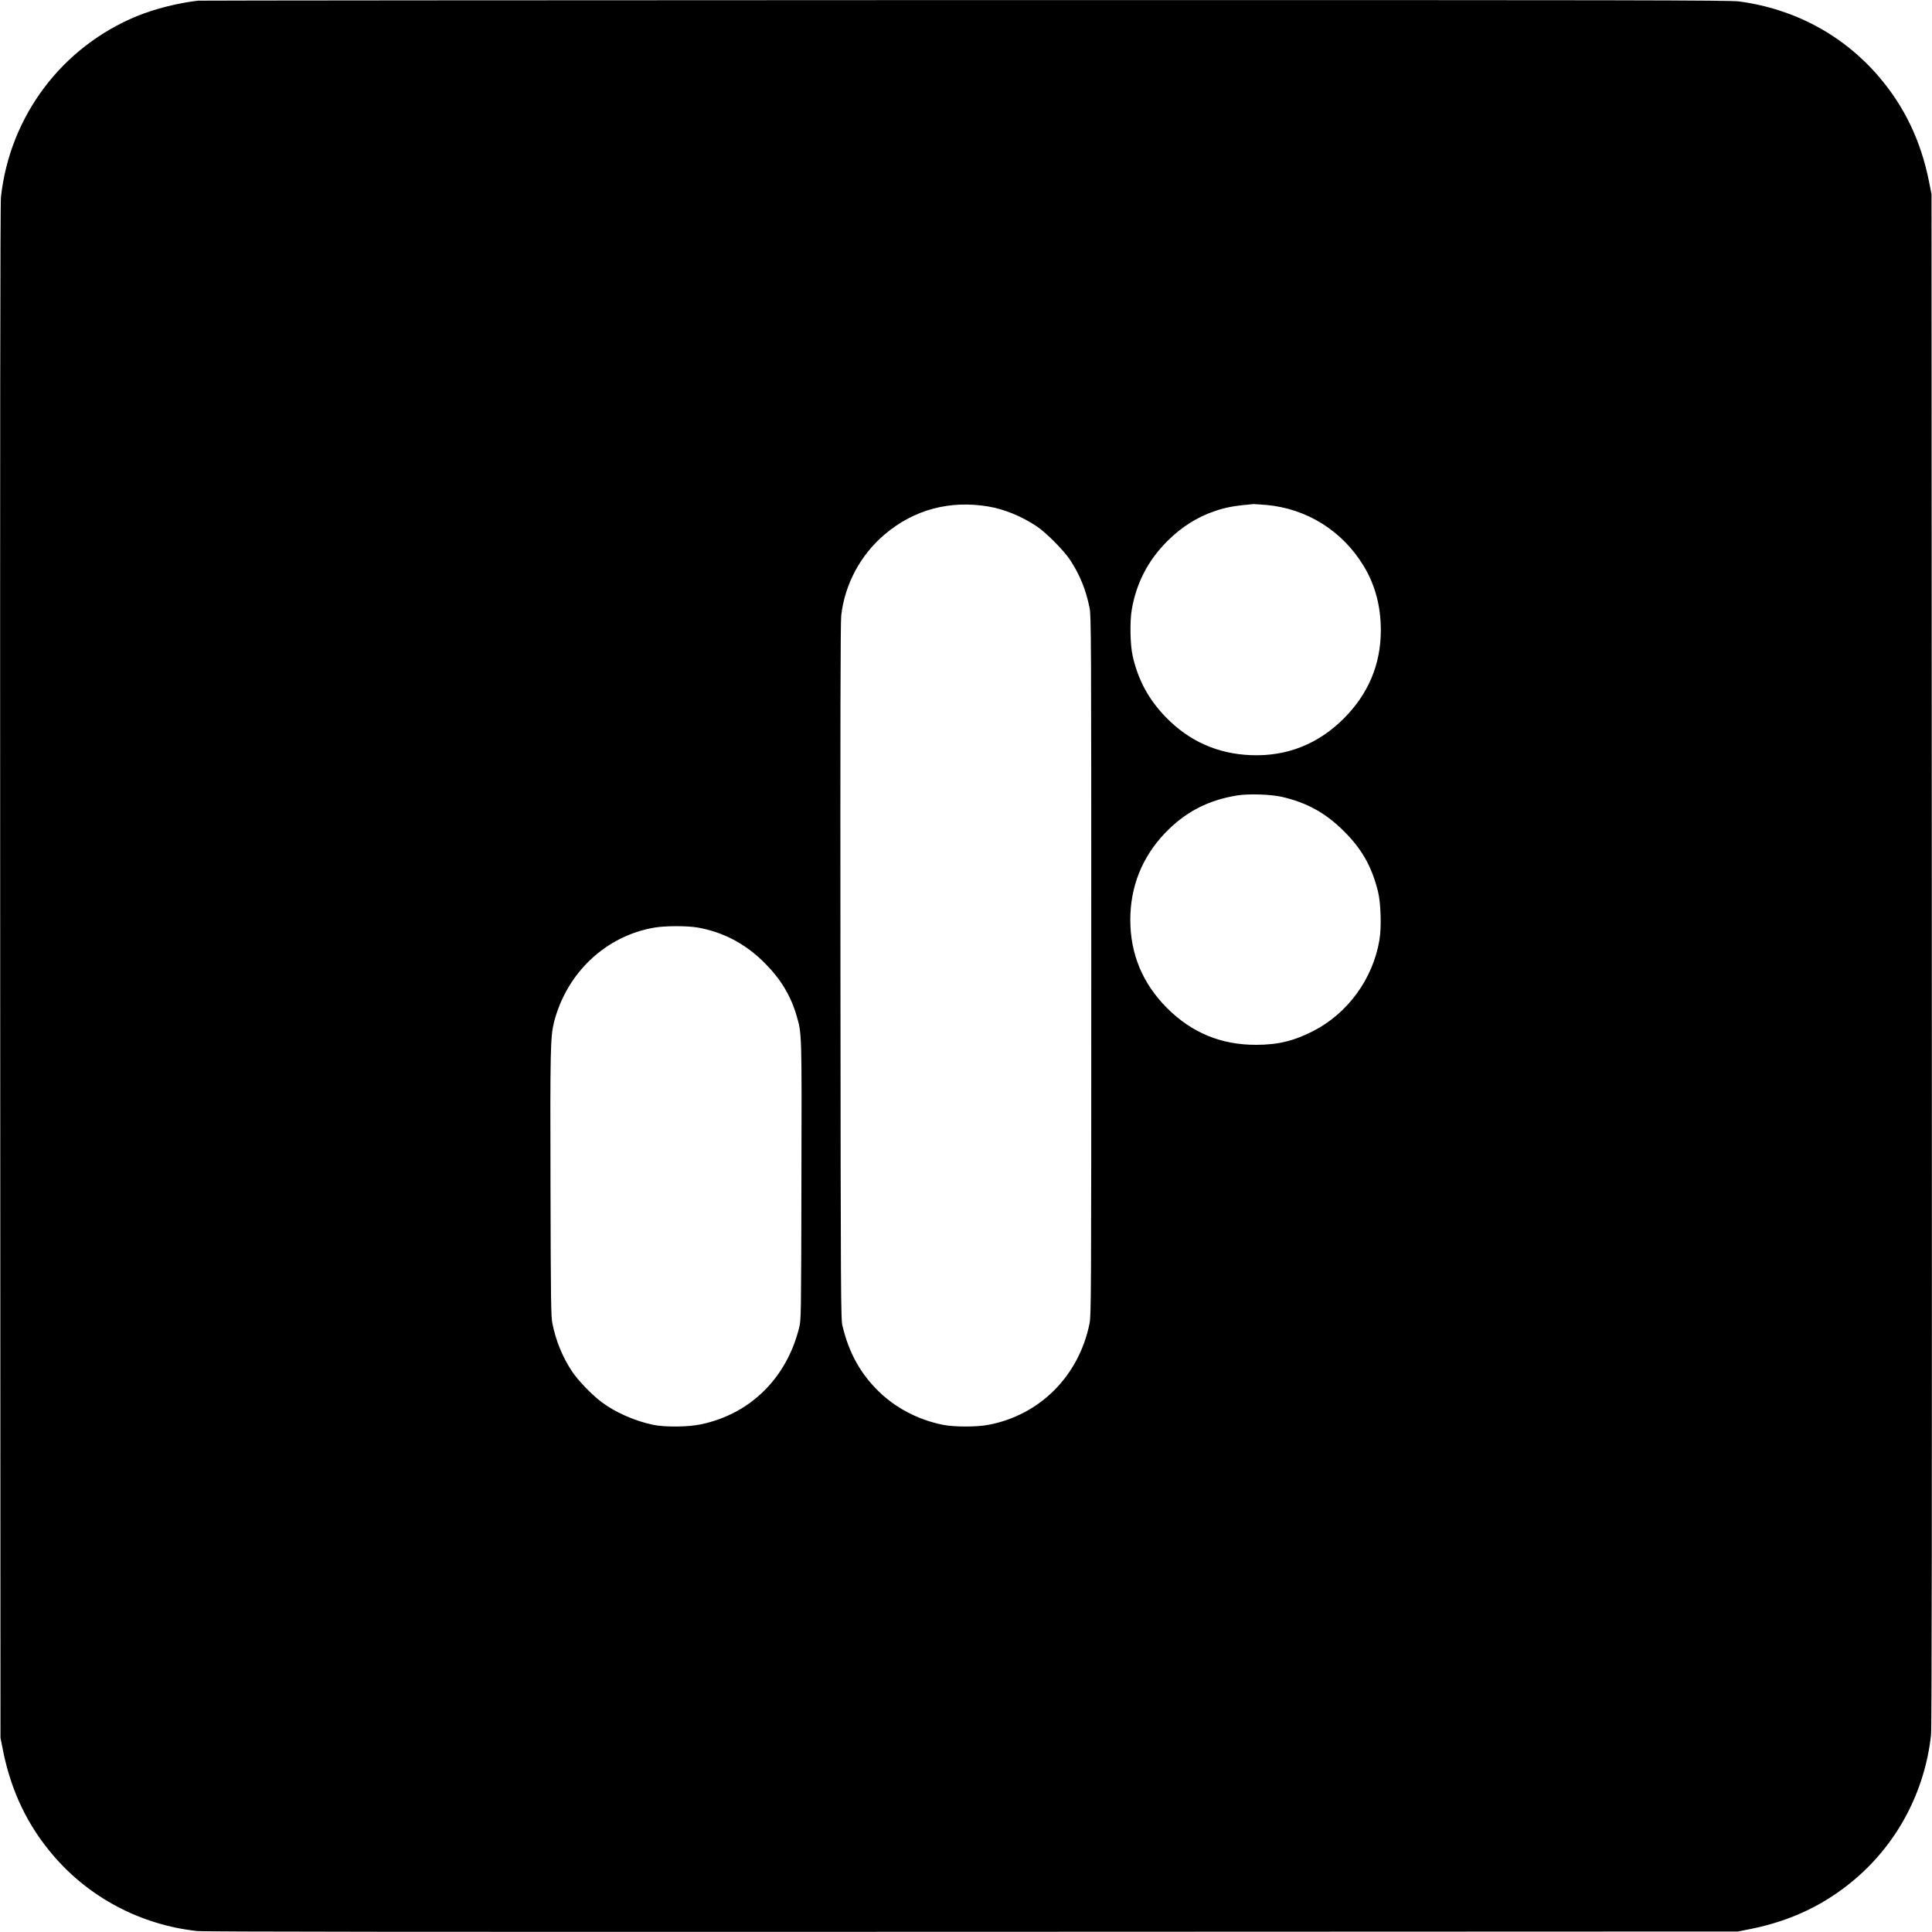
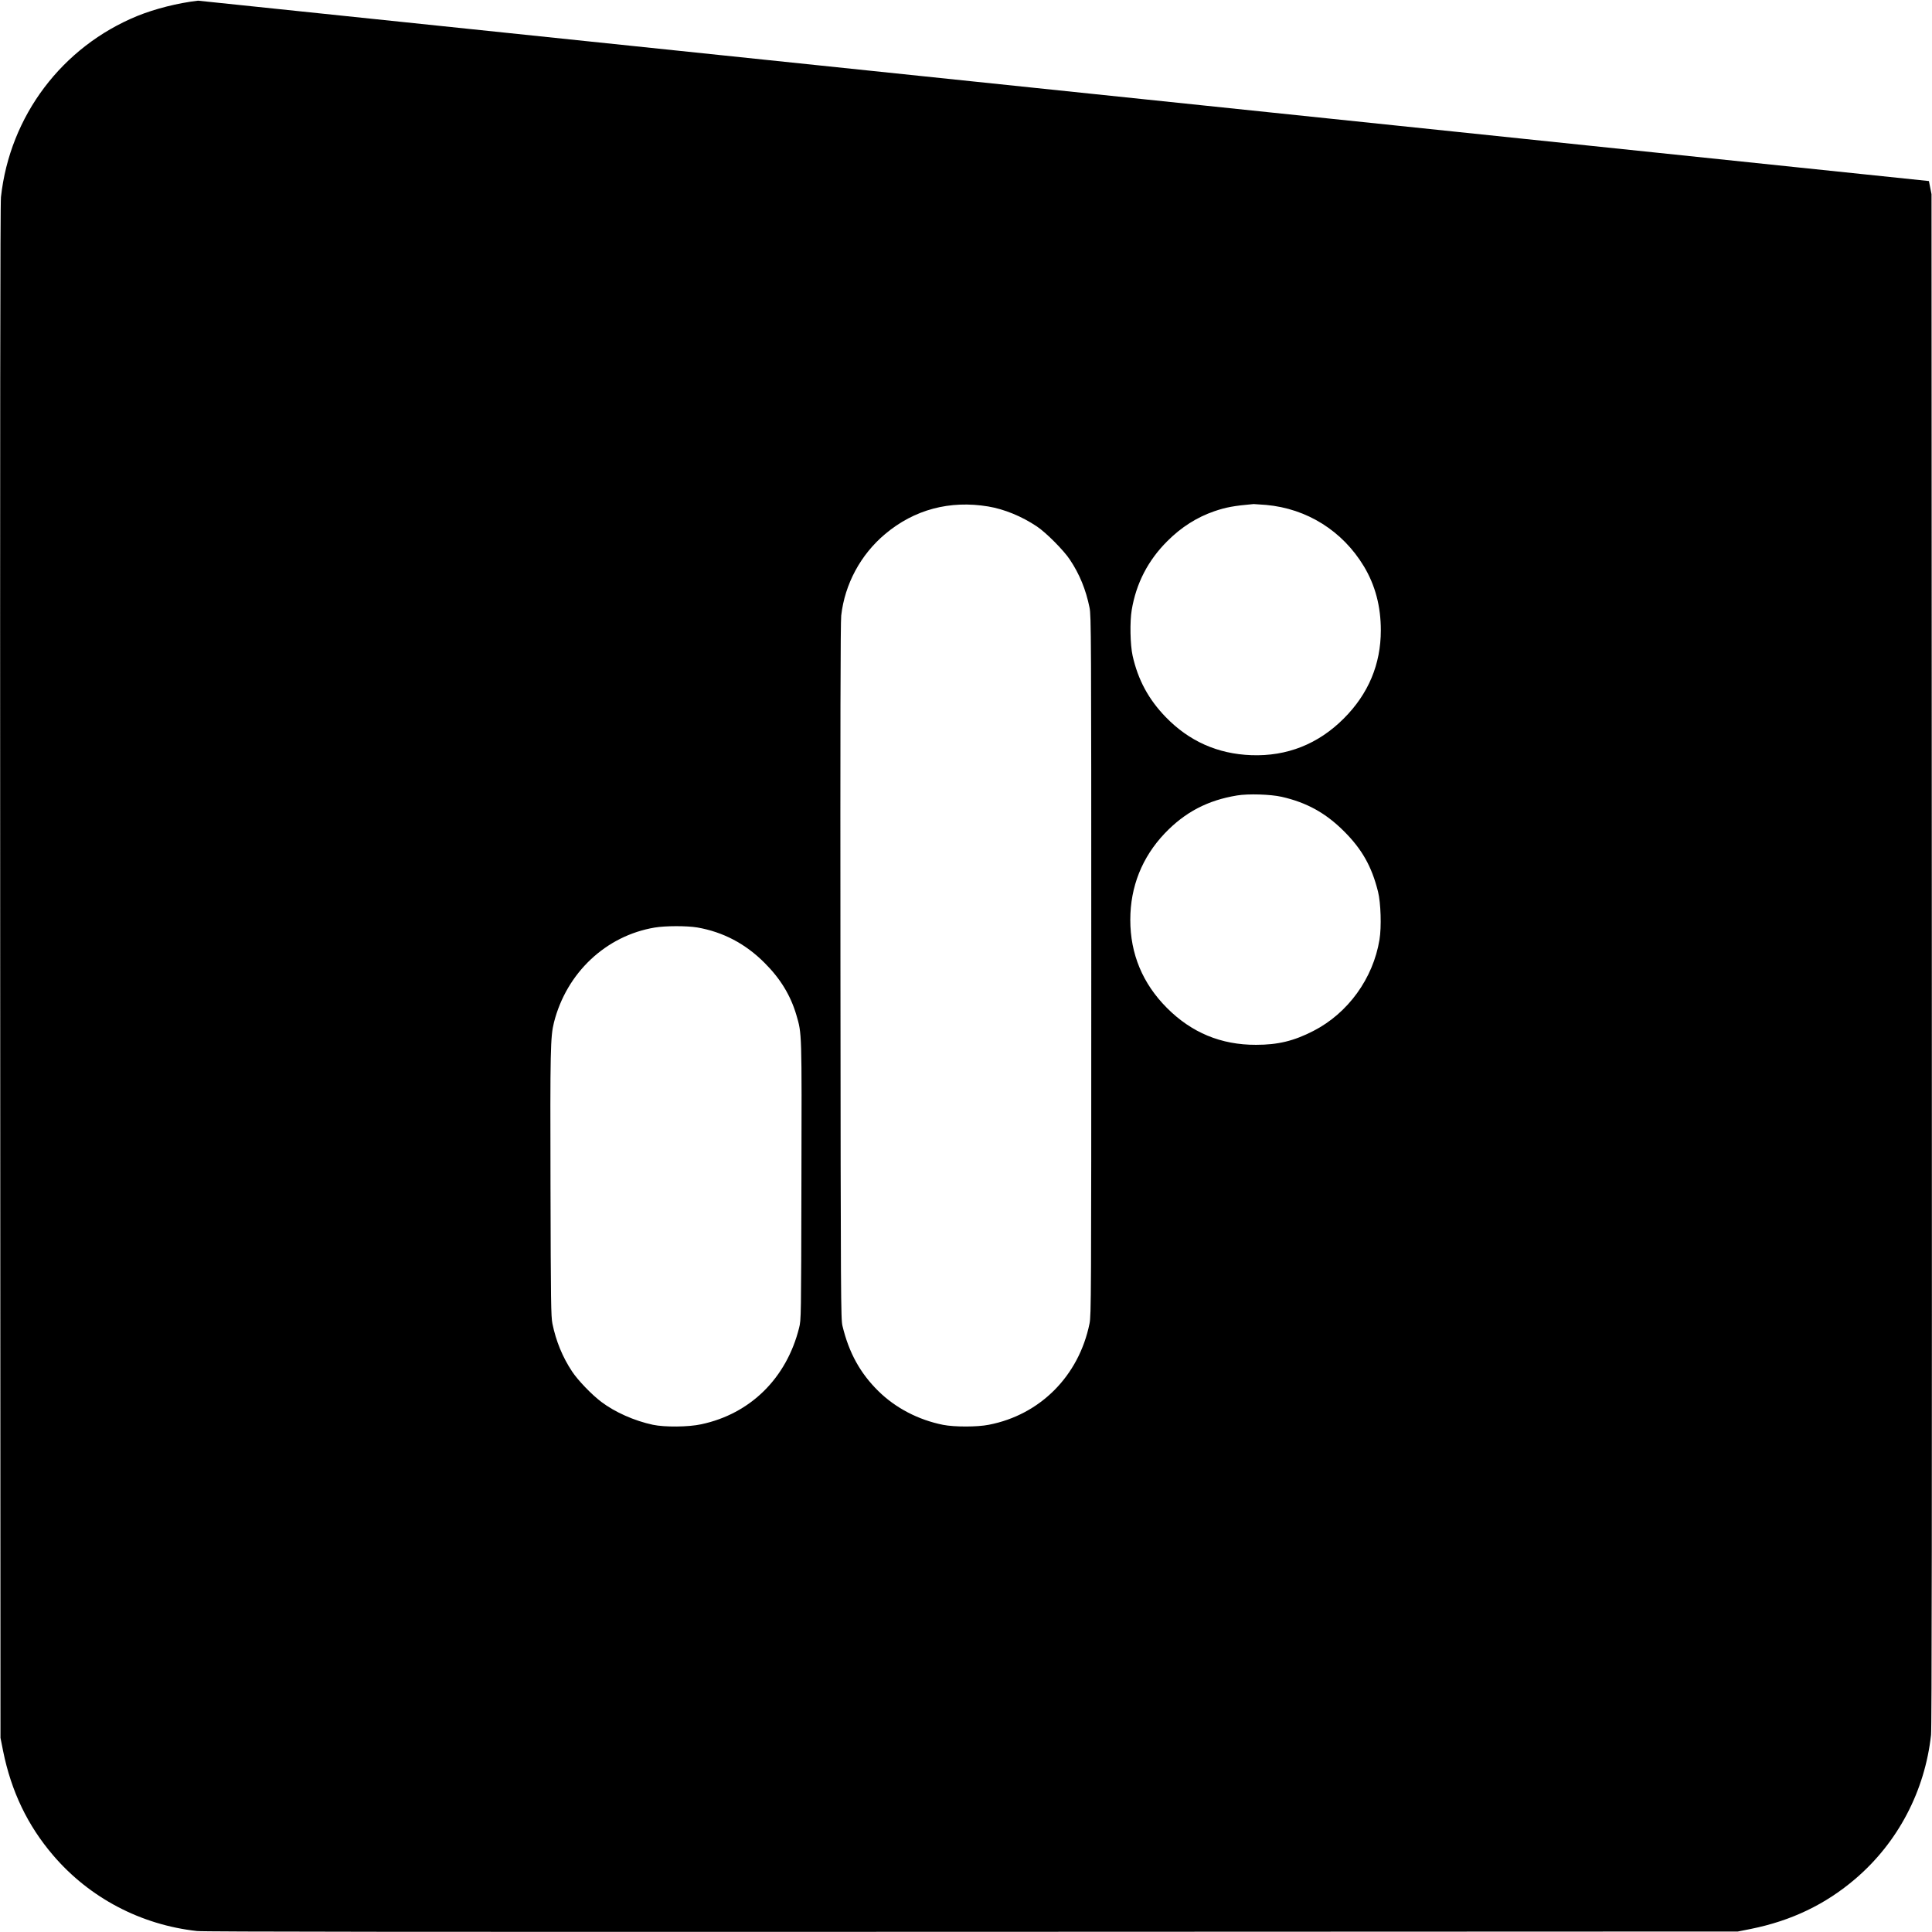
<svg xmlns="http://www.w3.org/2000/svg" version="1.0" width="2005pt" height="2005pt" viewBox="0 0 2005 2005" preserveAspectRatio="xMidYMid meet">
  <g transform="translate(0,2005) scale(0.1,-0.1)" fill="#000000" stroke="none">
-     <path d="M2055 20043 c-212 -25 -445 -84 -628 -158 -783 -320 -1325 -1038 -1417 -1880 -8 -72 -10 -2331 -8 -8045 l3 -7945 27 -136 c85 -420 254 -773 520 -1084 377 -441 910 -721 1493 -785 72 -8 2331 -10 8045 -8 l7945 3 136 27 c420 85 773 254 1084 520 441 377 721 910 785 1493 8 72 10 2331 8 8045 l-3 7945 -27 136 c-85 420 -254 773 -520 1084 -369 431 -877 704 -1451 780 -106 13 -955 15 -8040 14 -4357 -1 -7935 -4 -7952 -6z m8200 -5249 c167 -28 346 -101 505 -207 95 -63 280 -249 343 -345 101 -151 166 -311 204 -498 17 -85 18 -259 18 -3714 0 -3462 -1 -3629 -18 -3715 -110 -543 -512 -948 -1045 -1051 -119 -24 -357 -24 -474 -1 -256 51 -493 174 -672 350 -189 186 -306 398 -373 677 -17 71 -18 253 -21 3675 -2 2551 0 3628 8 3697 37 327 202 633 456 846 302 254 670 352 1069 286z m2884 16 c424 -38 794 -270 1015 -637 118 -196 176 -416 176 -664 0 -353 -129 -660 -384 -915 -265 -266 -591 -395 -961 -381 -349 13 -645 145 -888 396 -178 184 -287 386 -343 636 -25 113 -30 353 -9 476 46 275 169 514 370 714 144 144 306 247 486 309 123 42 205 57 409 75 8 0 66 -4 129 -9z m161 -3029 c260 -59 456 -167 646 -356 188 -187 290 -367 355 -629 29 -116 37 -367 15 -498 -66 -403 -327 -763 -686 -947 -202 -104 -367 -144 -595 -144 -363 -1 -669 126 -925 383 -252 253 -380 560 -380 914 0 344 122 649 357 897 211 221 446 344 752 394 115 19 346 12 461 -14z m-6064 -1356 c269 -47 501 -169 700 -369 164 -164 269 -337 329 -541 57 -196 56 -159 52 -1723 -3 -1425 -3 -1438 -24 -1522 -130 -522 -506 -893 -1016 -1001 -132 -29 -380 -31 -502 -5 -192 41 -394 131 -534 237 -99 74 -244 225 -304 316 -99 149 -167 315 -204 496 -15 74 -17 223 -20 1437 -4 1406 -1 1541 36 1690 131 515 539 899 1045 984 113 19 334 19 442 1z" />
+     <path d="M2055 20043 c-212 -25 -445 -84 -628 -158 -783 -320 -1325 -1038 -1417 -1880 -8 -72 -10 -2331 -8 -8045 l3 -7945 27 -136 c85 -420 254 -773 520 -1084 377 -441 910 -721 1493 -785 72 -8 2331 -10 8045 -8 l7945 3 136 27 c420 85 773 254 1084 520 441 377 721 910 785 1493 8 72 10 2331 8 8045 l-3 7945 -27 136 z m8200 -5249 c167 -28 346 -101 505 -207 95 -63 280 -249 343 -345 101 -151 166 -311 204 -498 17 -85 18 -259 18 -3714 0 -3462 -1 -3629 -18 -3715 -110 -543 -512 -948 -1045 -1051 -119 -24 -357 -24 -474 -1 -256 51 -493 174 -672 350 -189 186 -306 398 -373 677 -17 71 -18 253 -21 3675 -2 2551 0 3628 8 3697 37 327 202 633 456 846 302 254 670 352 1069 286z m2884 16 c424 -38 794 -270 1015 -637 118 -196 176 -416 176 -664 0 -353 -129 -660 -384 -915 -265 -266 -591 -395 -961 -381 -349 13 -645 145 -888 396 -178 184 -287 386 -343 636 -25 113 -30 353 -9 476 46 275 169 514 370 714 144 144 306 247 486 309 123 42 205 57 409 75 8 0 66 -4 129 -9z m161 -3029 c260 -59 456 -167 646 -356 188 -187 290 -367 355 -629 29 -116 37 -367 15 -498 -66 -403 -327 -763 -686 -947 -202 -104 -367 -144 -595 -144 -363 -1 -669 126 -925 383 -252 253 -380 560 -380 914 0 344 122 649 357 897 211 221 446 344 752 394 115 19 346 12 461 -14z m-6064 -1356 c269 -47 501 -169 700 -369 164 -164 269 -337 329 -541 57 -196 56 -159 52 -1723 -3 -1425 -3 -1438 -24 -1522 -130 -522 -506 -893 -1016 -1001 -132 -29 -380 -31 -502 -5 -192 41 -394 131 -534 237 -99 74 -244 225 -304 316 -99 149 -167 315 -204 496 -15 74 -17 223 -20 1437 -4 1406 -1 1541 36 1690 131 515 539 899 1045 984 113 19 334 19 442 1z" />
  </g>
</svg>